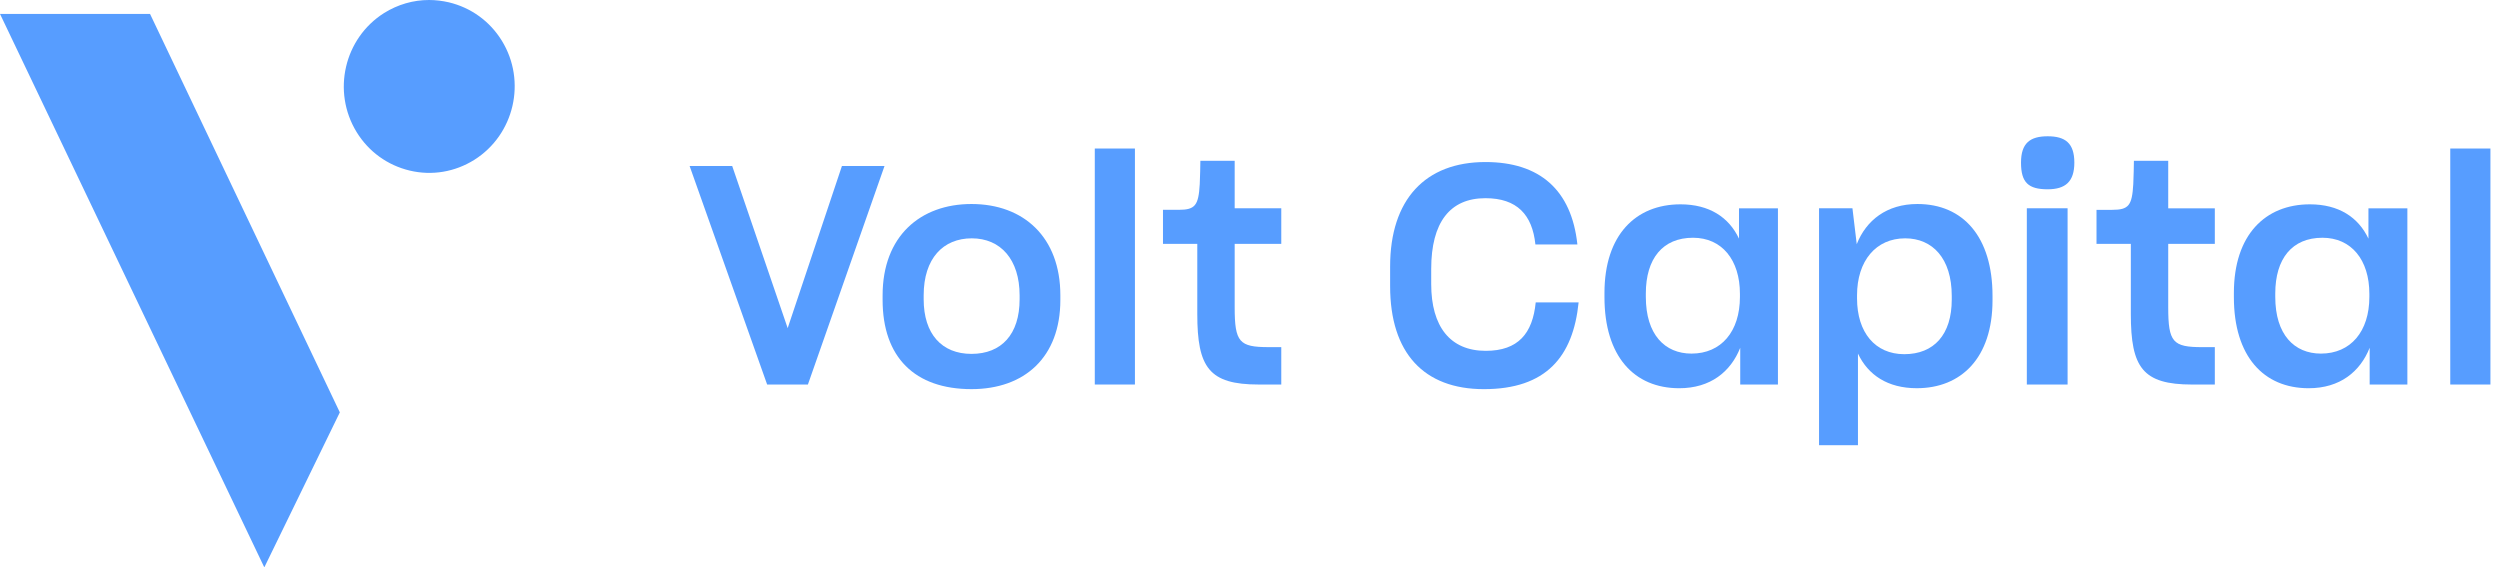
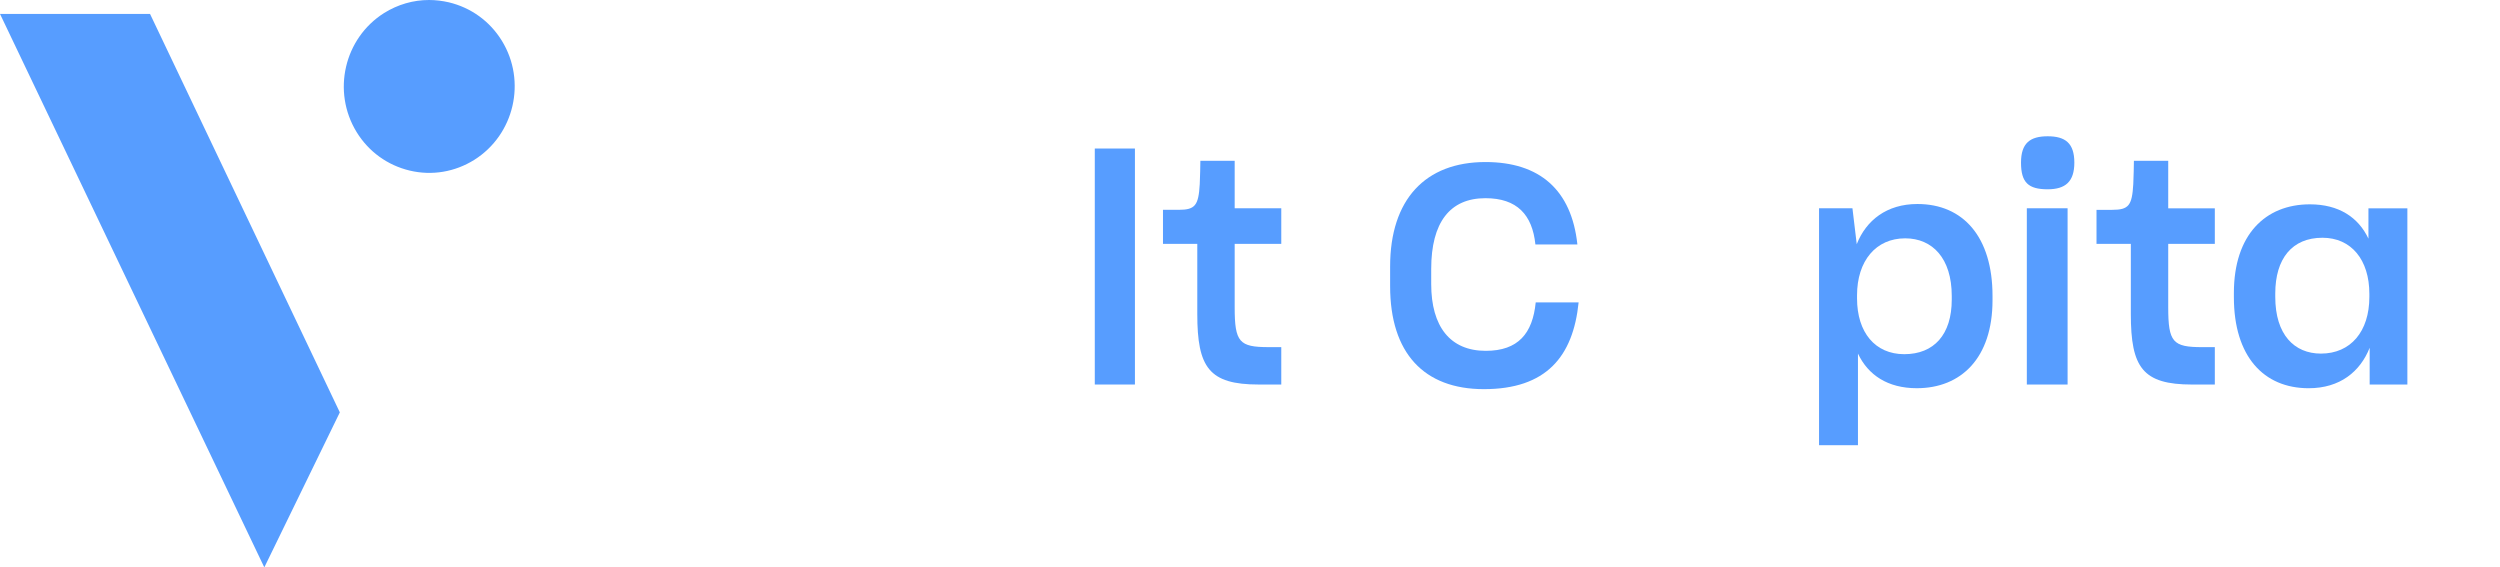
<svg xmlns="http://www.w3.org/2000/svg" width="141" height="32" viewBox="0 0 141 32" fill="none">
  <path d="M28.307 2.302C27.626 1.193 26.559 0.428 25.311 0.13C24.94 0.046 24.569 0 24.198 0C23.306 0 22.436 0.252 21.664 0.734C19.409 2.157 18.713 5.162 20.113 7.449C20.794 8.558 21.86 9.323 23.109 9.621C24.365 9.92 25.659 9.698 26.748 9.017C29.01 7.595 29.707 4.581 28.307 2.302Z" fill="#579DFF" />
  <path d="M0 0.785H8.462L19.166 23.258L14.907 32L0 0.785Z" fill="#579DFF" />
-   <path d="M45.566 21.687L49.887 9.362H47.485L44.425 18.507L41.296 9.362H38.894L43.267 21.687H45.566Z" fill="#579DFF" />
-   <path d="M54.792 21.947C57.783 21.947 59.804 20.149 59.804 16.917V16.657C59.804 13.373 57.73 11.506 54.792 11.506C51.905 11.506 49.779 13.321 49.779 16.657V16.917C49.779 20.149 51.594 21.947 54.792 21.947ZM54.792 19.959C53.115 19.959 52.095 18.835 52.095 16.882V16.657C52.095 14.566 53.201 13.442 54.809 13.442C56.434 13.442 57.506 14.635 57.506 16.657V16.882C57.506 18.853 56.486 19.959 54.792 19.959Z" fill="#579DFF" />
  <path d="M64.01 21.687V8.377H61.746V21.687H64.01Z" fill="#579DFF" />
  <path d="M72.264 19.578H71.555C69.895 19.578 69.636 19.302 69.636 17.331V13.753H72.264V11.748H69.636V9.068H67.701C67.701 9.362 67.683 9.95 67.666 10.382C67.597 11.592 67.406 11.834 66.473 11.834H65.592V13.753H67.527V17.712C67.527 20.719 68.184 21.687 70.985 21.687H72.264V19.578Z" fill="#579DFF" />
  <path d="M89.034 17.056H86.614C86.441 18.802 85.629 19.787 83.796 19.787C81.791 19.787 80.72 18.422 80.72 16.019V15.171C80.72 12.544 81.774 11.178 83.779 11.178C85.559 11.178 86.424 12.112 86.597 13.789H88.965C88.637 10.712 86.839 9.139 83.779 9.139C80.391 9.139 78.403 11.248 78.403 15.033V16.14C78.403 19.908 80.305 21.948 83.692 21.948C87.202 21.948 88.723 20.116 89.034 17.056Z" fill="#579DFF" />
-   <path d="M95.401 19.943C93.897 19.943 92.825 18.871 92.825 16.745V16.555C92.825 14.584 93.776 13.409 95.487 13.409C97.112 13.409 98.132 14.653 98.132 16.572V16.745C98.132 18.698 97.078 19.943 95.401 19.943ZM98.149 21.689H100.276V11.749H98.08V13.46C97.51 12.251 96.403 11.524 94.779 11.524C92.255 11.524 90.492 13.253 90.492 16.52V16.762C90.492 20.099 92.168 21.896 94.709 21.896C96.473 21.896 97.613 20.963 98.149 19.615V21.689Z" fill="#579DFF" />
  <path d="M107.4 19.976C105.757 19.976 104.737 18.749 104.737 16.83V16.657C104.737 14.704 105.809 13.442 107.451 13.442C108.989 13.442 110.079 14.566 110.079 16.692V16.899C110.079 18.87 109.076 19.976 107.4 19.976ZM108.108 21.895C110.597 21.895 112.378 20.201 112.378 16.934V16.692C112.378 13.355 110.718 11.506 108.143 11.506C106.414 11.506 105.256 12.422 104.72 13.77L104.478 11.748H102.594V25.11H104.789V19.942C105.36 21.152 106.466 21.895 108.108 21.895Z" fill="#579DFF" />
  <path d="M115.489 10.676C116.491 10.676 116.993 10.244 116.993 9.172C116.993 8.066 116.474 7.686 115.489 7.686C114.503 7.686 113.985 8.066 113.985 9.172C113.985 10.296 114.4 10.676 115.489 10.676ZM116.612 21.688V11.748H114.313V21.688H116.612Z" fill="#579DFF" />
  <path d="M124.916 19.579H124.207C122.547 19.579 122.288 19.303 122.288 17.332V13.754H124.916V11.749H122.288V9.069H120.352C120.352 9.363 120.335 9.951 120.317 10.383C120.248 11.593 120.058 11.835 119.125 11.835H118.243V13.754H120.179V17.712C120.179 20.72 120.836 21.688 123.636 21.688H124.916V19.579Z" fill="#579DFF" />
  <path d="M130.901 19.943C129.396 19.943 128.325 18.871 128.325 16.745V16.555C128.325 14.584 129.276 13.409 130.987 13.409C132.612 13.409 133.632 14.653 133.632 16.572V16.745C133.632 18.698 132.577 19.943 130.901 19.943ZM133.649 21.689H135.776V11.749H133.58V13.46C133.01 12.251 131.903 11.524 130.278 11.524C127.755 11.524 125.991 13.253 125.991 16.52V16.762C125.991 20.099 127.668 21.896 130.209 21.896C131.972 21.896 133.113 20.963 133.649 19.615V21.689Z" fill="#579DFF" />
-   <path d="M140.46 21.687V8.377H138.195V21.687H140.46Z" fill="#579DFF" />
</svg>